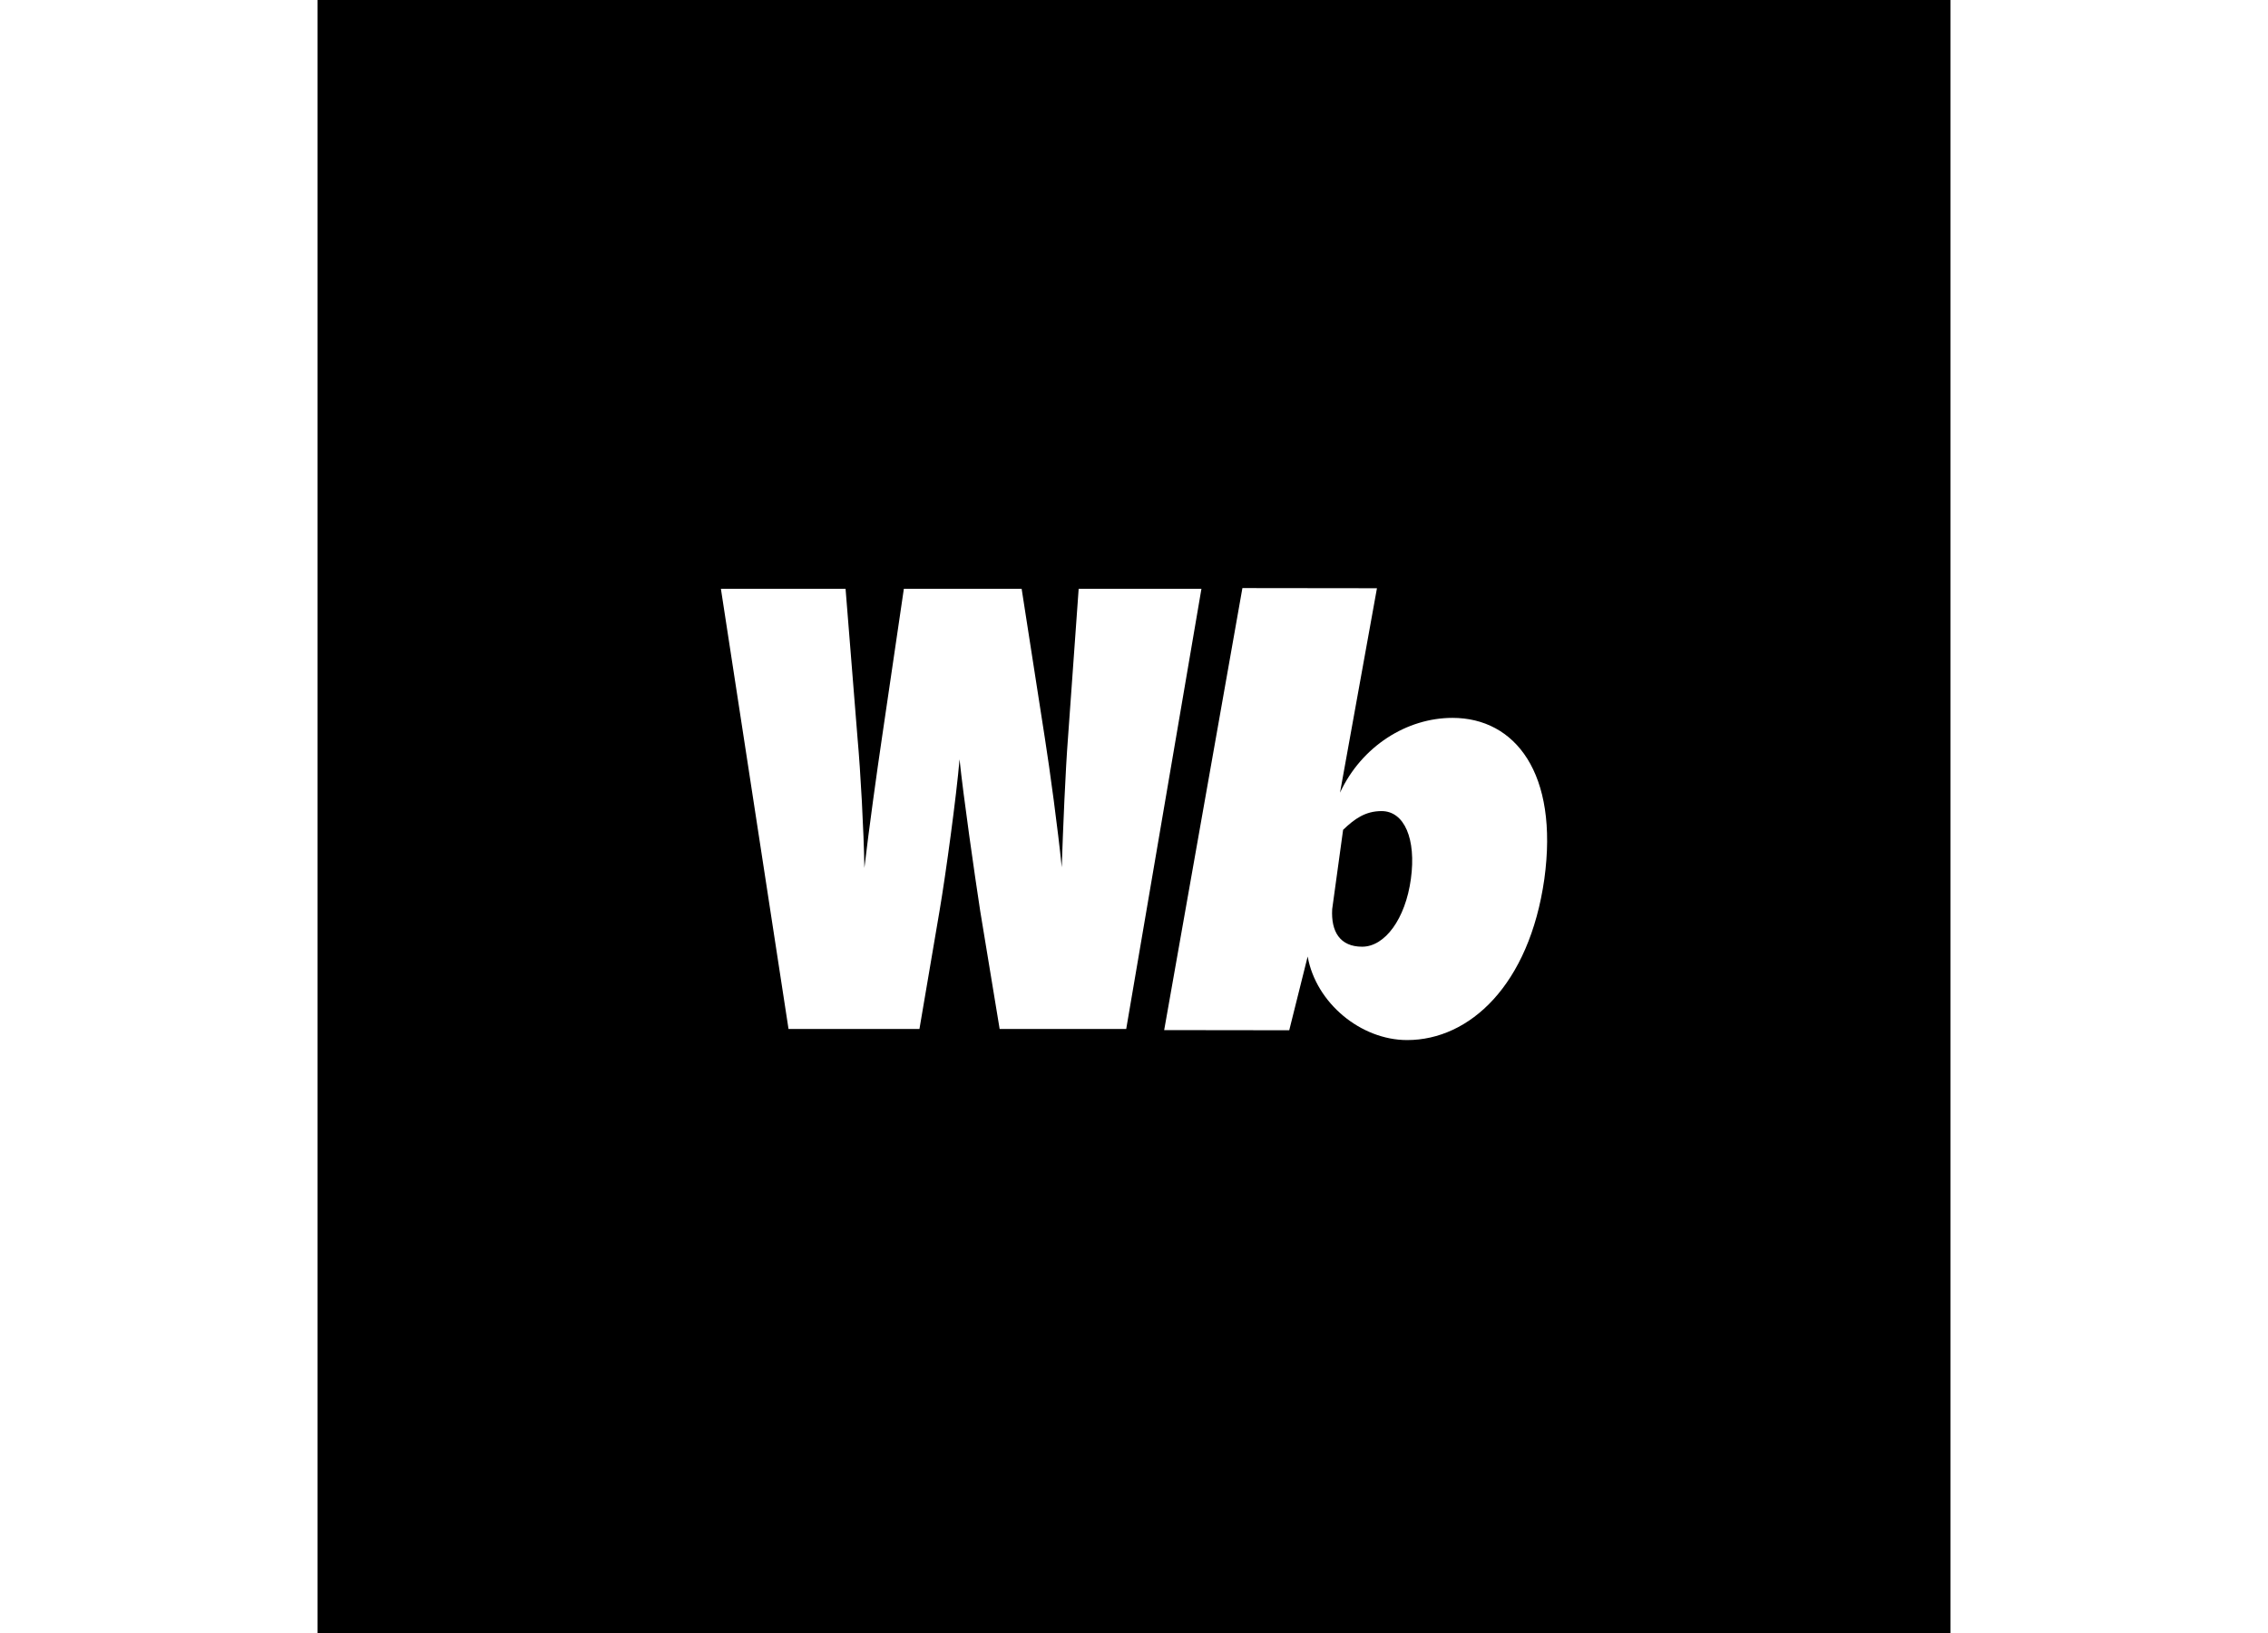
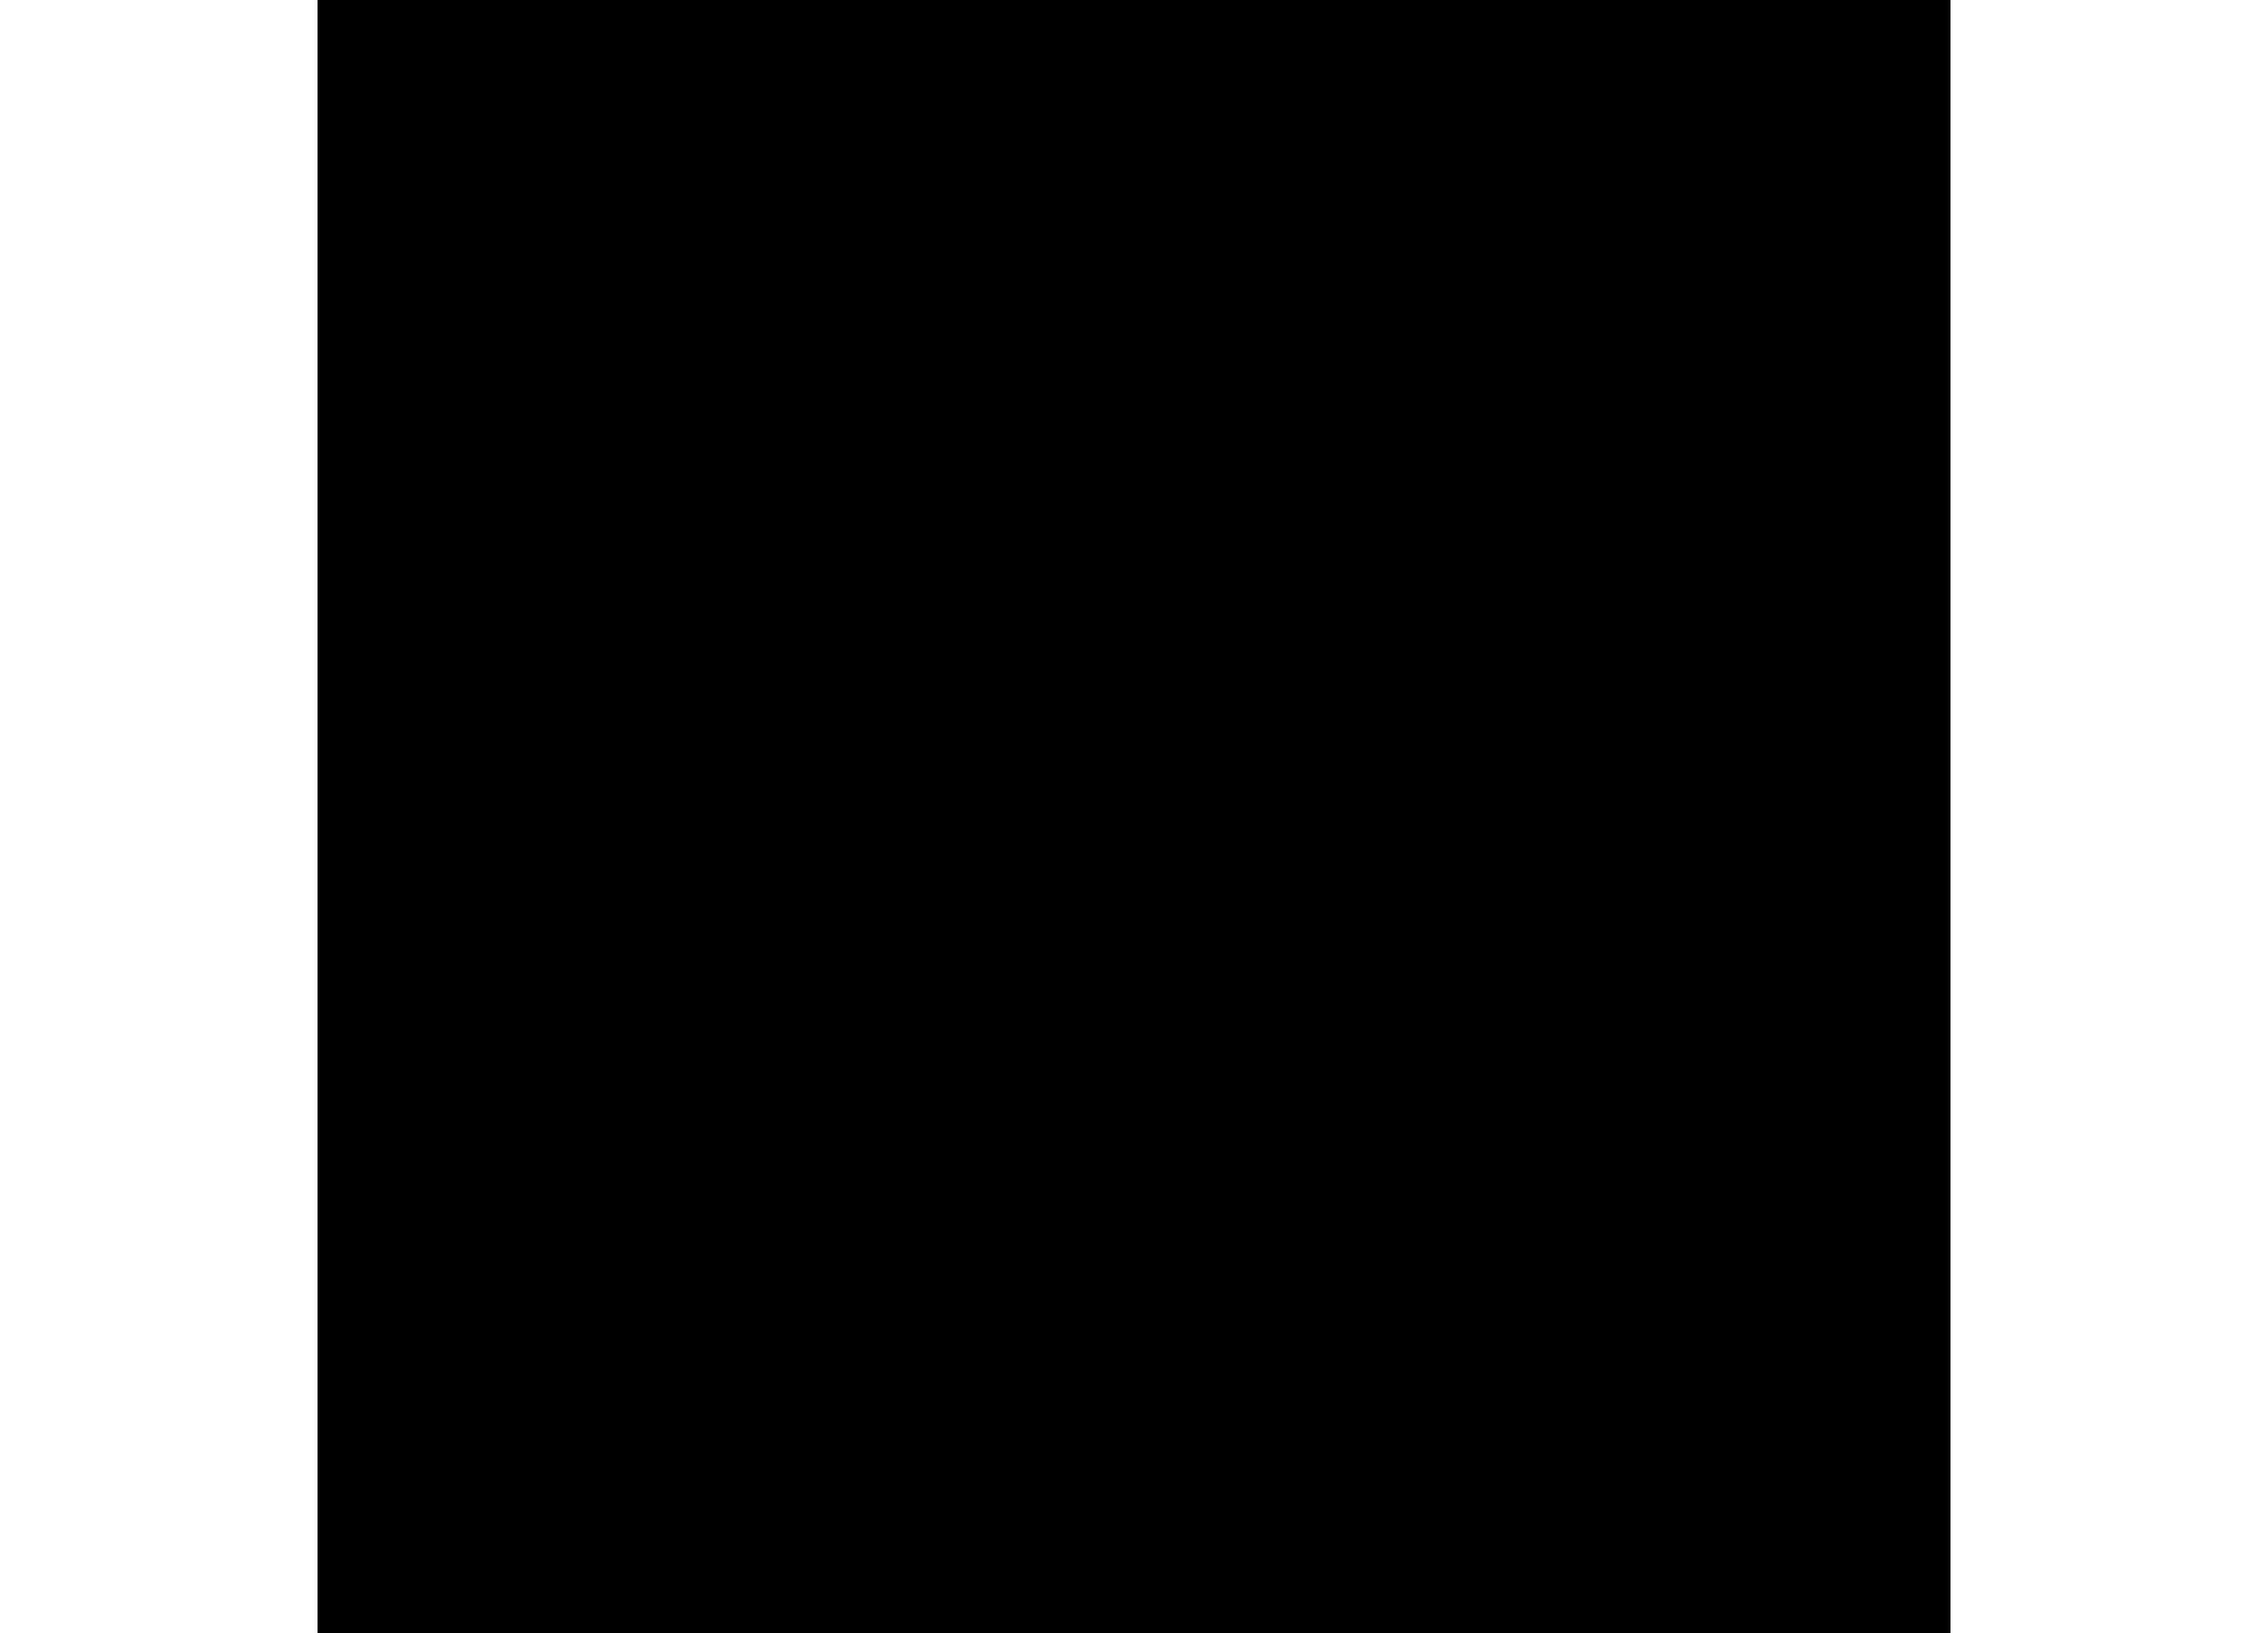
<svg xmlns="http://www.w3.org/2000/svg" class="rounded-full p-[0.3em]" width="50" height="36" viewBox="0 0 336 336" fill="none">
  <rect width="336" height="336" fill="black" />
  <g clip-path="url(#clip0_885_1249)">
    <path d="M233.534 147.707C224.143 147.707 214.849 153.515 210.39 163.095L217.991 121.033L190.306 121L174.209 211.949L199.941 211.982L203.733 196.808C205.458 206.404 214.687 214 224.208 214C237.066 214 249.321 202.681 252.43 180.878C255.425 159.076 246.408 147.724 233.55 147.707H233.534ZM224.973 180.845C223.85 189.064 219.635 194.79 214.947 194.79C210.374 194.79 208.518 191.673 208.779 187.063L211.025 170.74C213.368 168.493 215.598 166.885 218.935 166.885C223.638 166.885 226.096 172.627 224.973 180.845Z" fill="white" />
-     <path d="M156.615 121.147L154.418 151.808C153.897 158.436 153.393 170.658 153.132 178.45C152.351 170.658 150.691 158.436 149.649 151.808L144.88 121.147H120.646L116.137 151.808C115.112 158.699 113.436 170.773 112.524 178.581C112.394 170.789 111.743 158.83 111.108 151.808L108.651 121.147H83L96.916 211.72H123.852L127.986 187.424C129.272 179.894 131.469 163.768 132.104 156.238C132.885 163.768 135.196 179.894 136.352 187.424L140.356 211.72H166.397L181.875 121.147H156.615Z" fill="white" />
  </g>
  <defs>
    <clipPath id="clip0_885_1249">
-       <rect width="170" height="93" fill="white" transform="translate(83 121)" />
-     </clipPath>
+       </clipPath>
  </defs>
</svg>